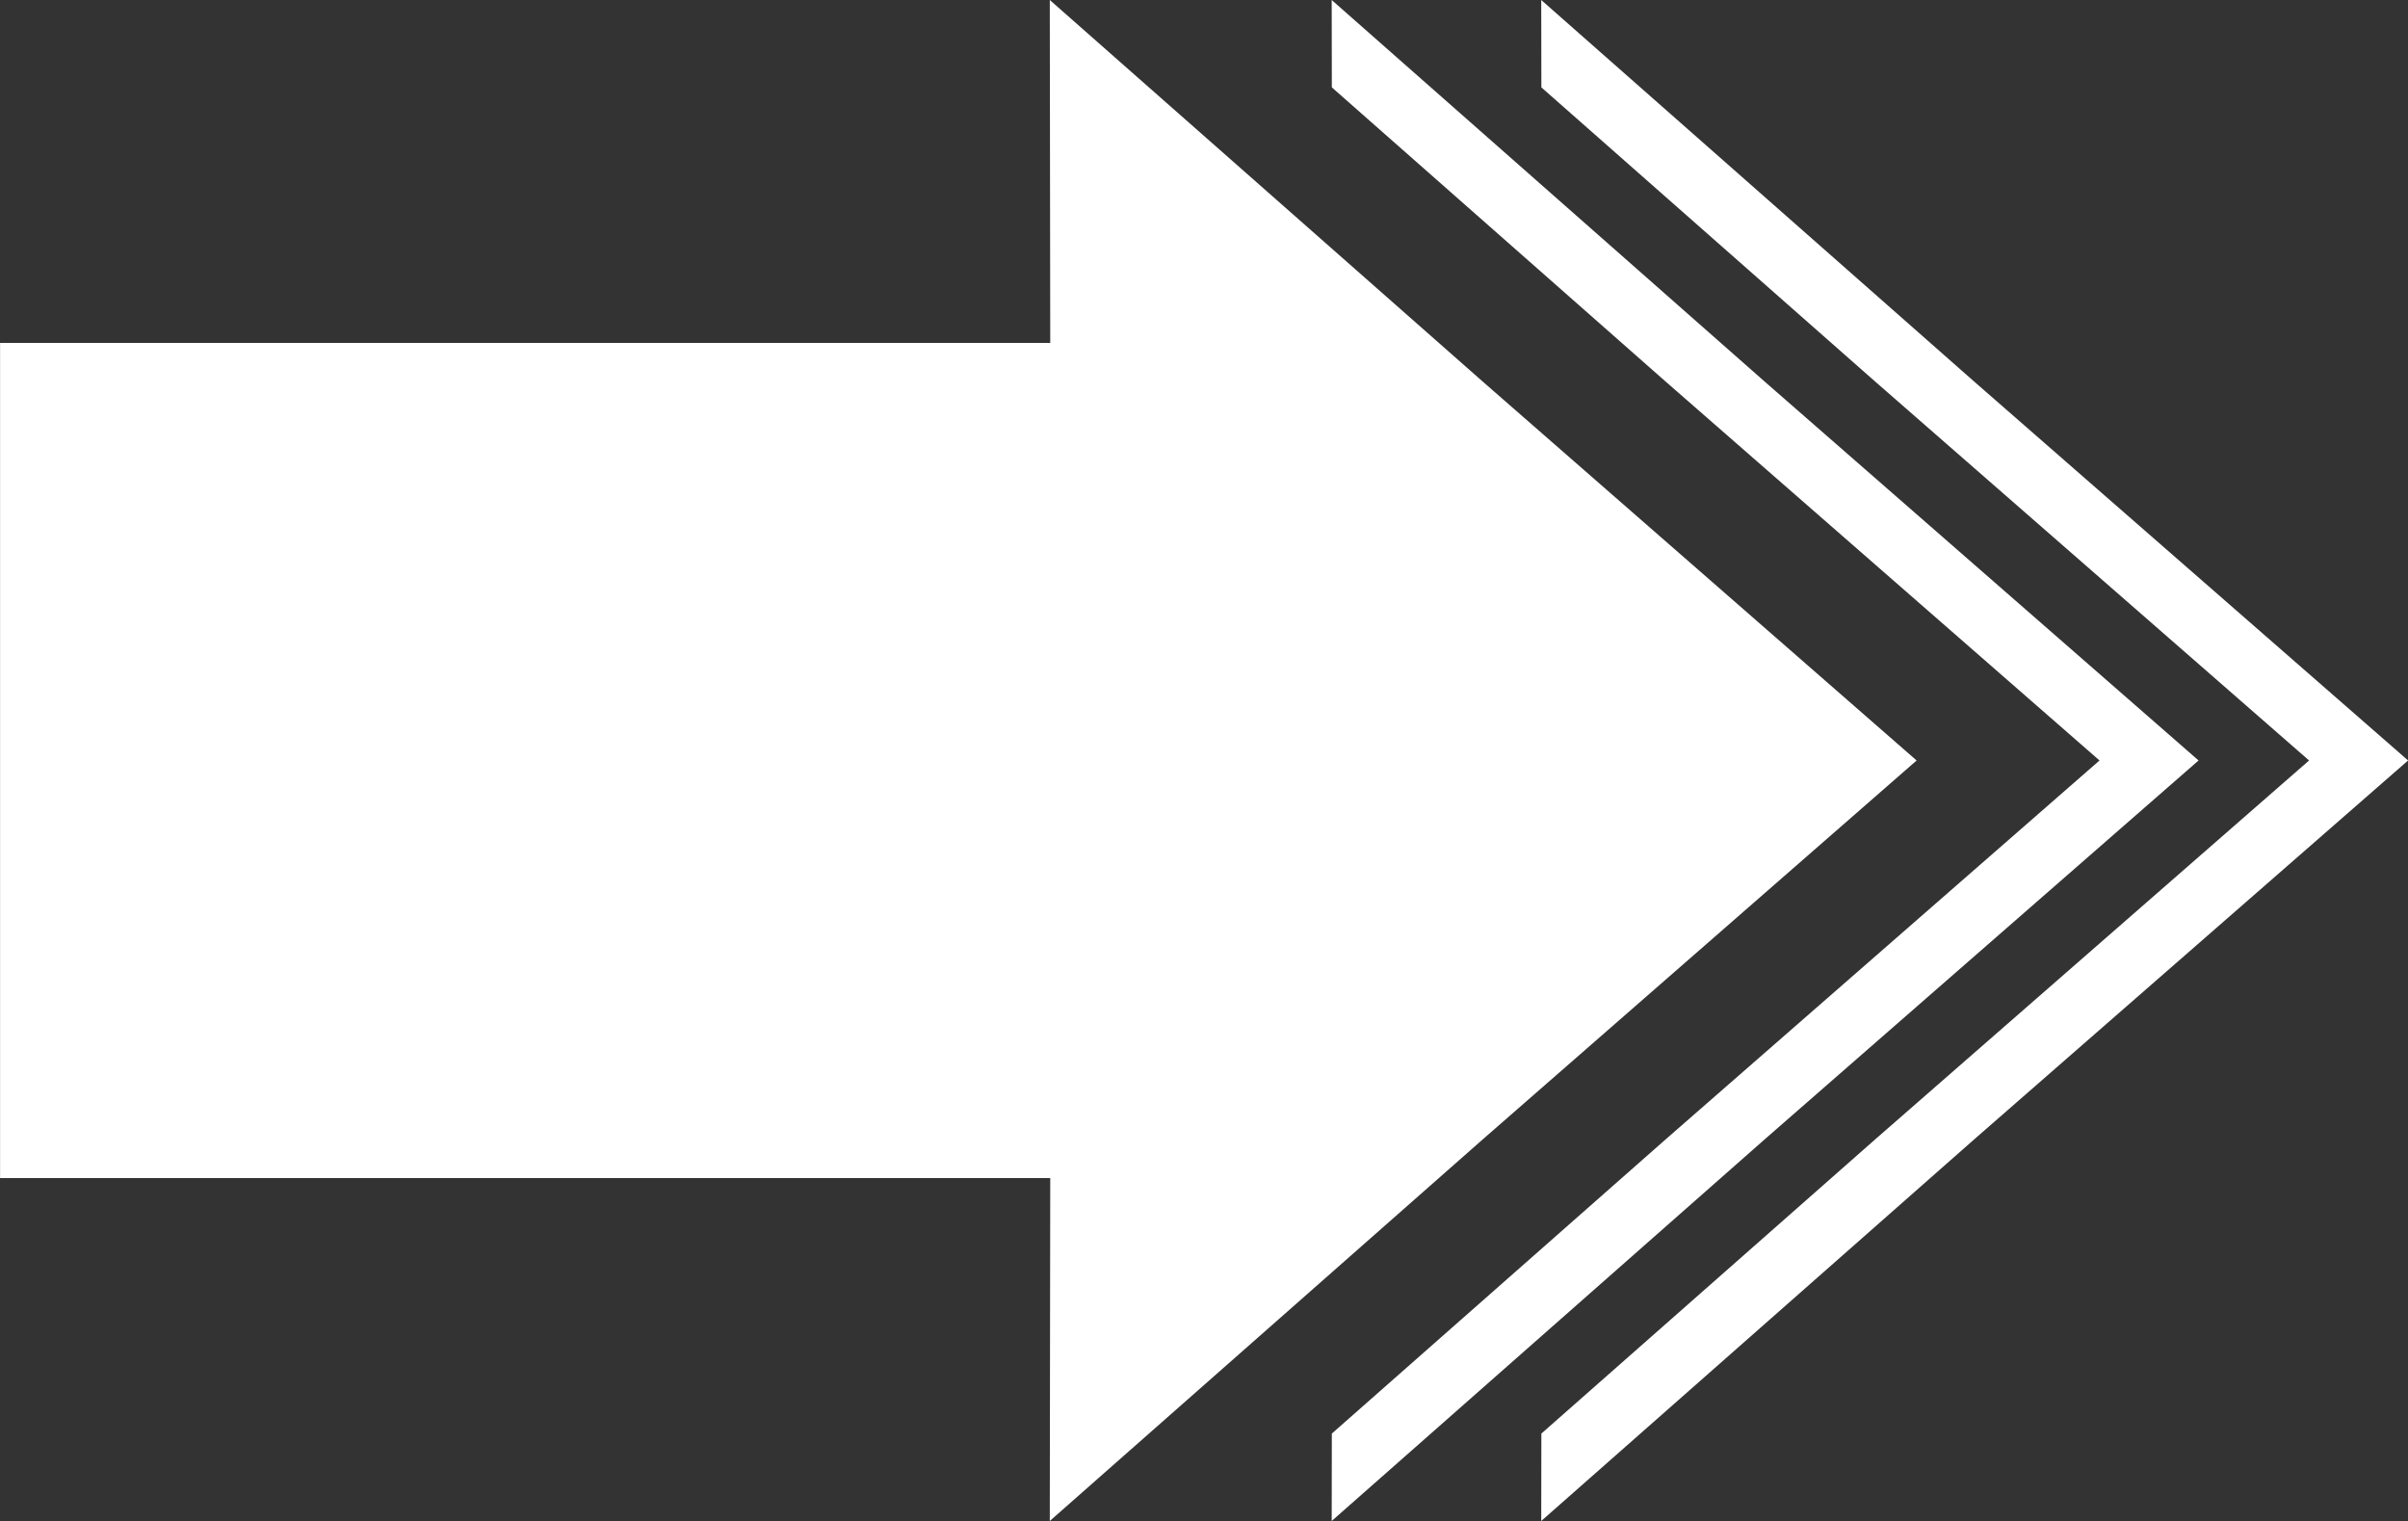
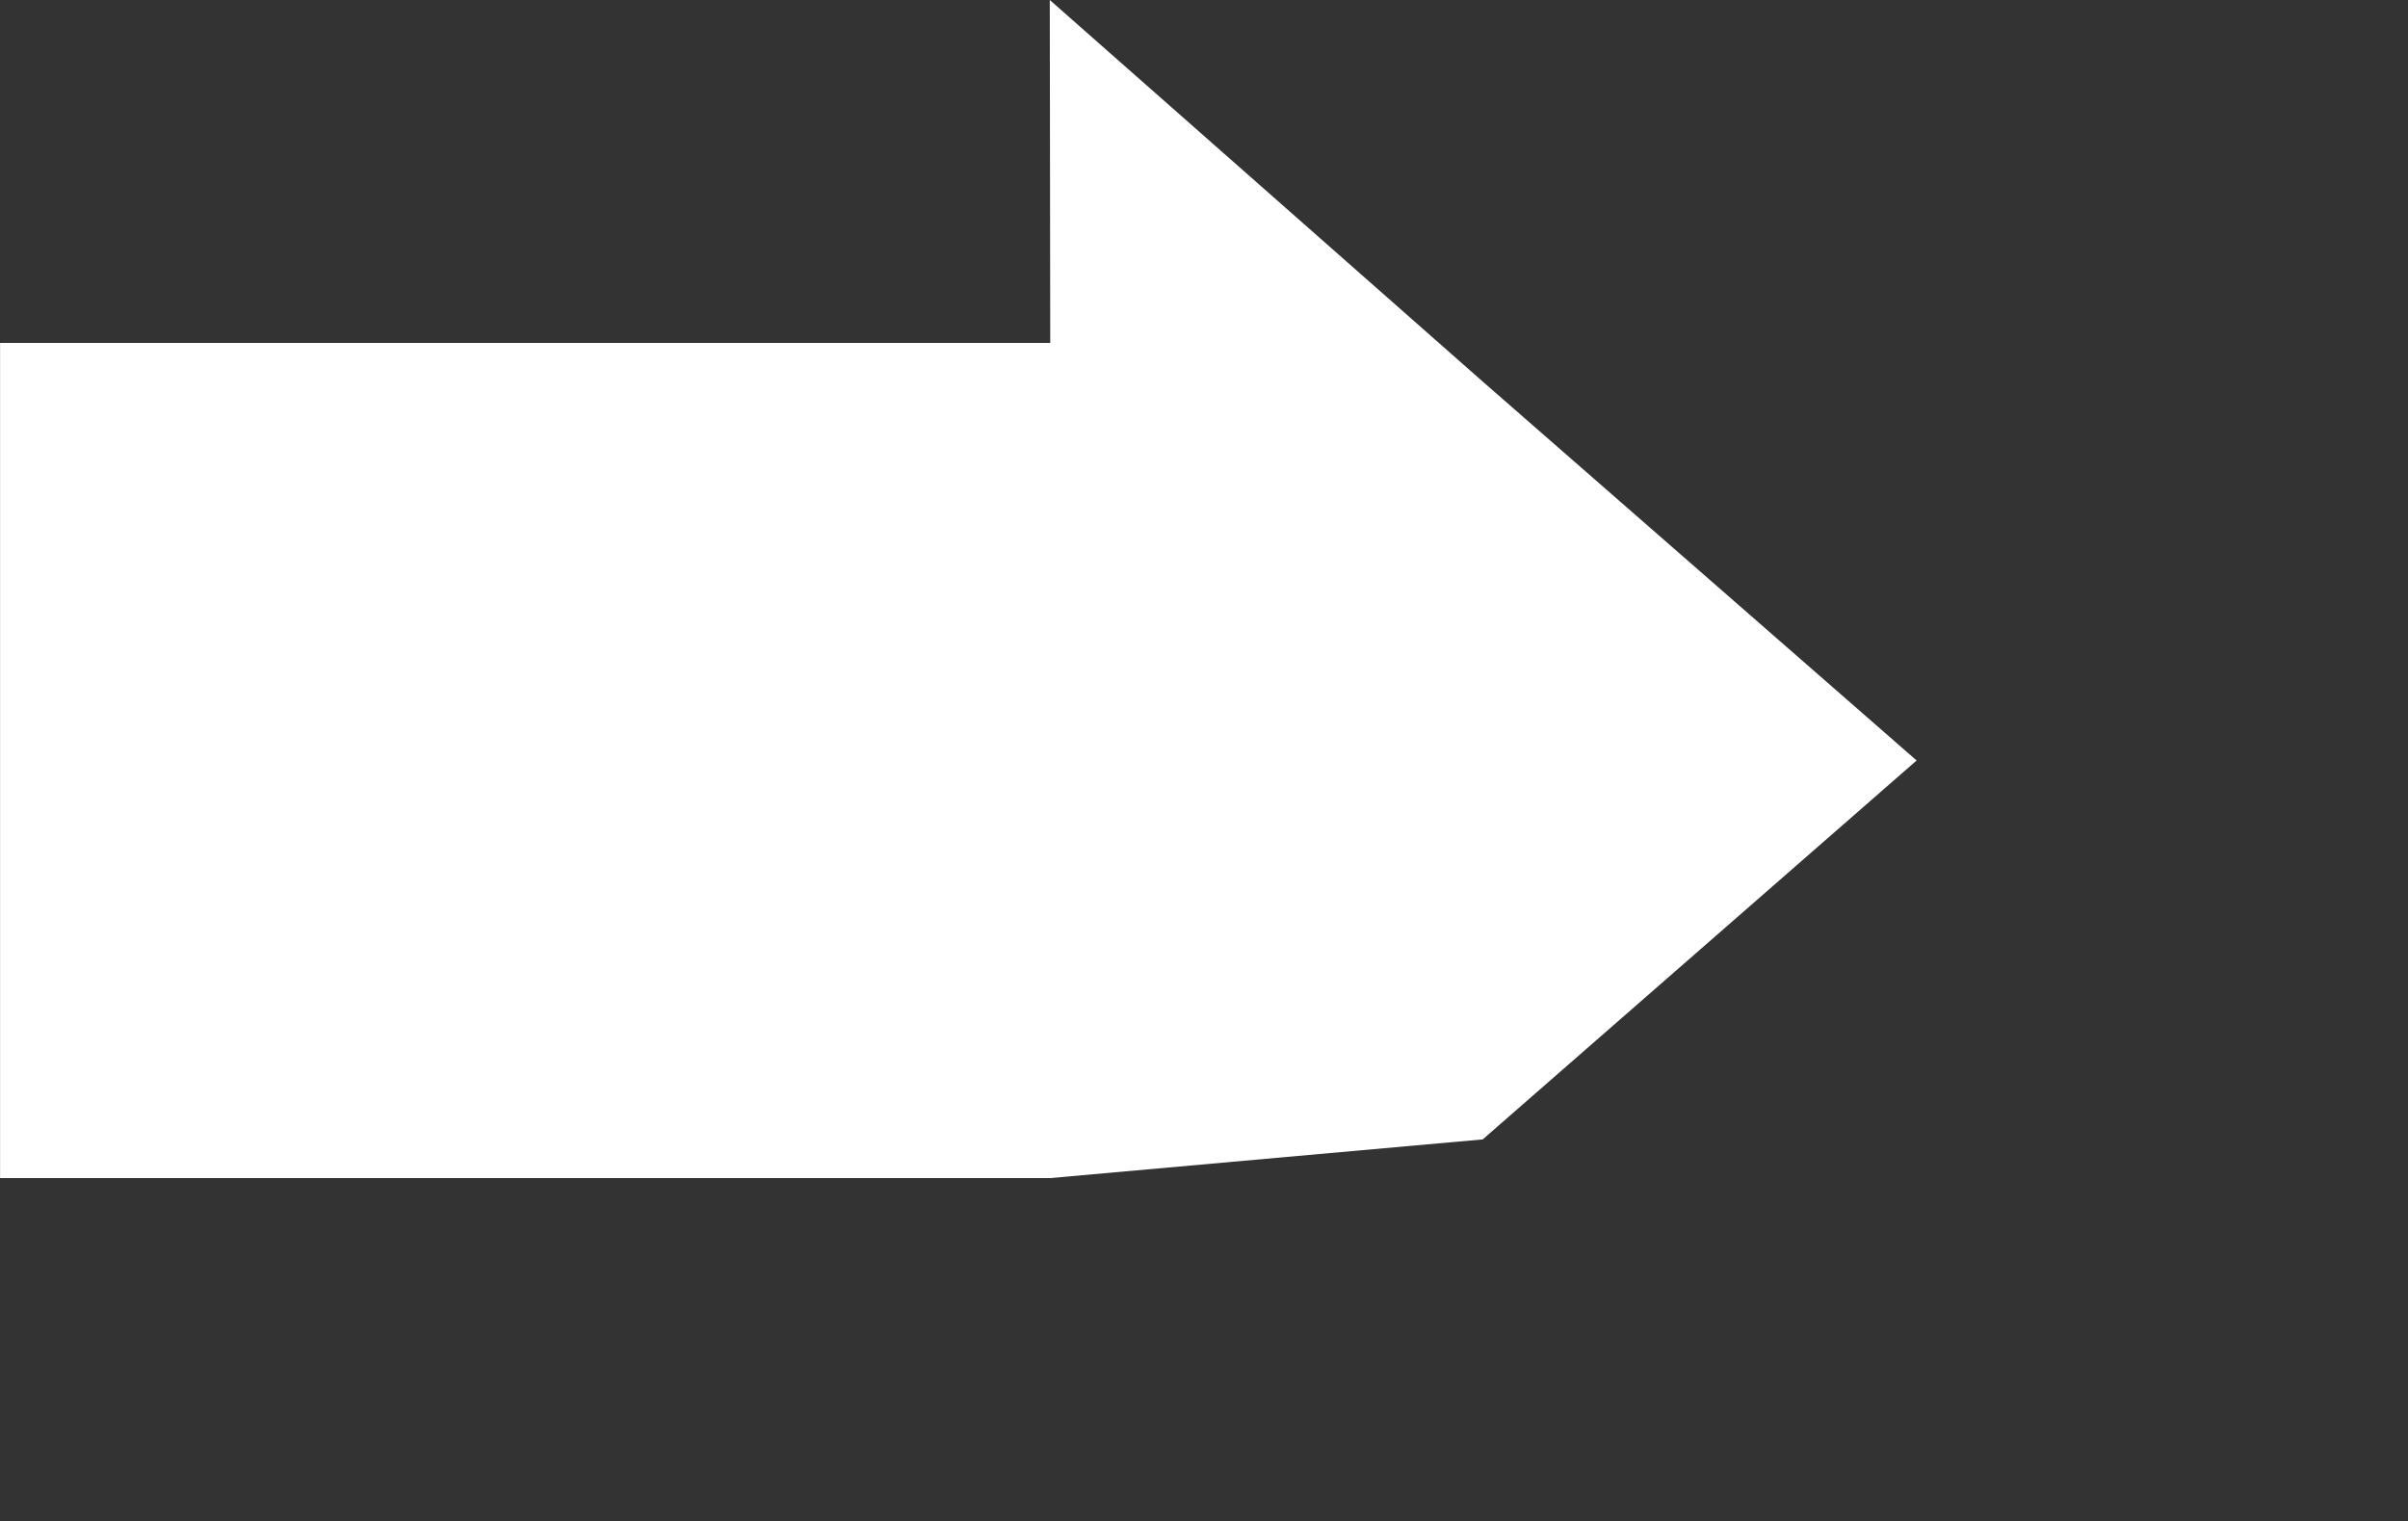
<svg xmlns="http://www.w3.org/2000/svg" fill="#ffffff" height="908.1" preserveAspectRatio="xMidYMid meet" version="1" viewBox="0.3 0.2 1437.8 908.1" width="1437.8" zoomAndPan="magnify">
  <rect x="0.3" y="0.2" width="1437.8" height="908.1" fill="#333333" stroke="none" />
  <g id="change1_1">
-     <path d="M 627.121 0.203 L 627.391 204.93 L 0.34 204.93 L 0.34 703.57 L 627.391 703.57 L 627.121 908.297 L 885.613 680.484 L 1144.699 454.25 L 885.613 228.016 Z M 627.121 0.203" />
-     <path d="M 795.449 0.211 L 795.527 52.371 L 994.824 228.004 L 1253.91 454.242 L 994.824 680.48 L 795.527 856.113 L 795.449 908.297 L 1053.941 680.48 L 1313.051 454.242 L 1053.941 228.004 Z M 795.449 0.211" />
-     <path d="M 920.562 0.211 L 920.641 52.371 L 1119.941 228.004 L 1379.031 454.242 L 1119.941 680.48 L 920.641 856.113 L 920.562 908.297 L 1179.051 680.48 L 1438.16 454.242 L 1179.051 228.004 Z M 920.562 0.211" />
+     <path d="M 627.121 0.203 L 627.391 204.93 L 0.34 204.93 L 0.34 703.57 L 627.391 703.57 L 885.613 680.484 L 1144.699 454.25 L 885.613 228.016 Z M 627.121 0.203" />
  </g>
</svg>